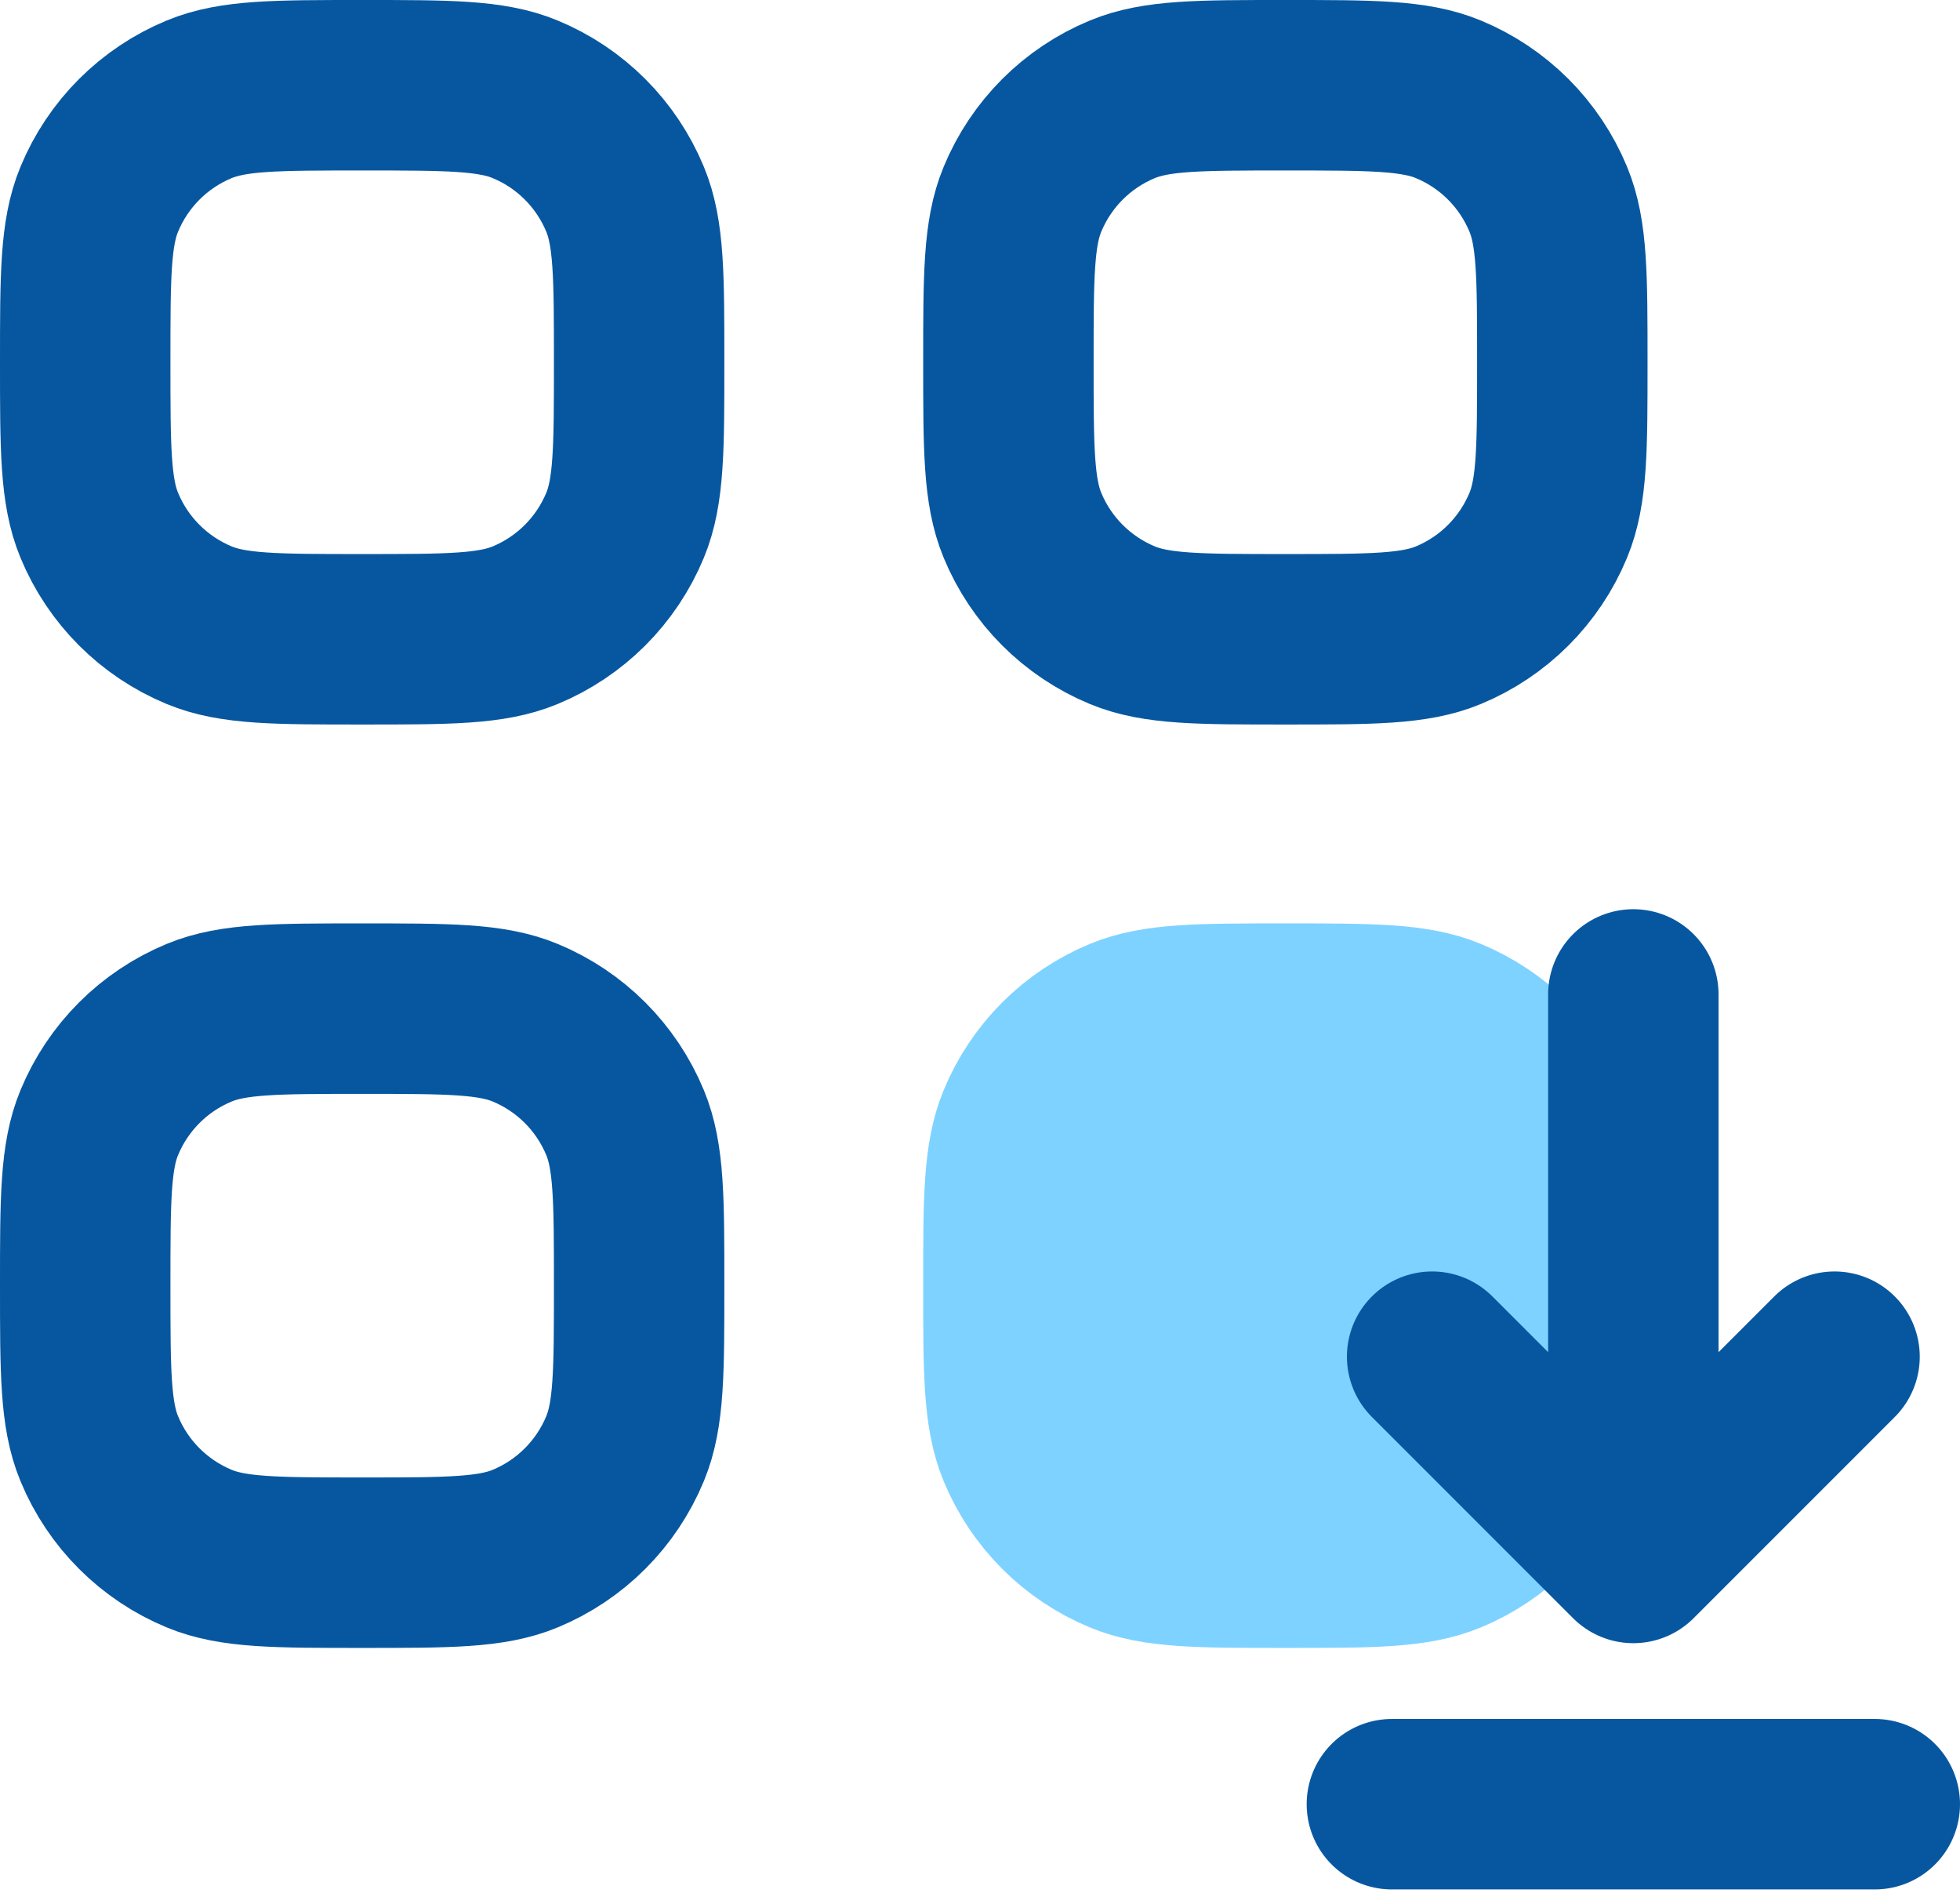
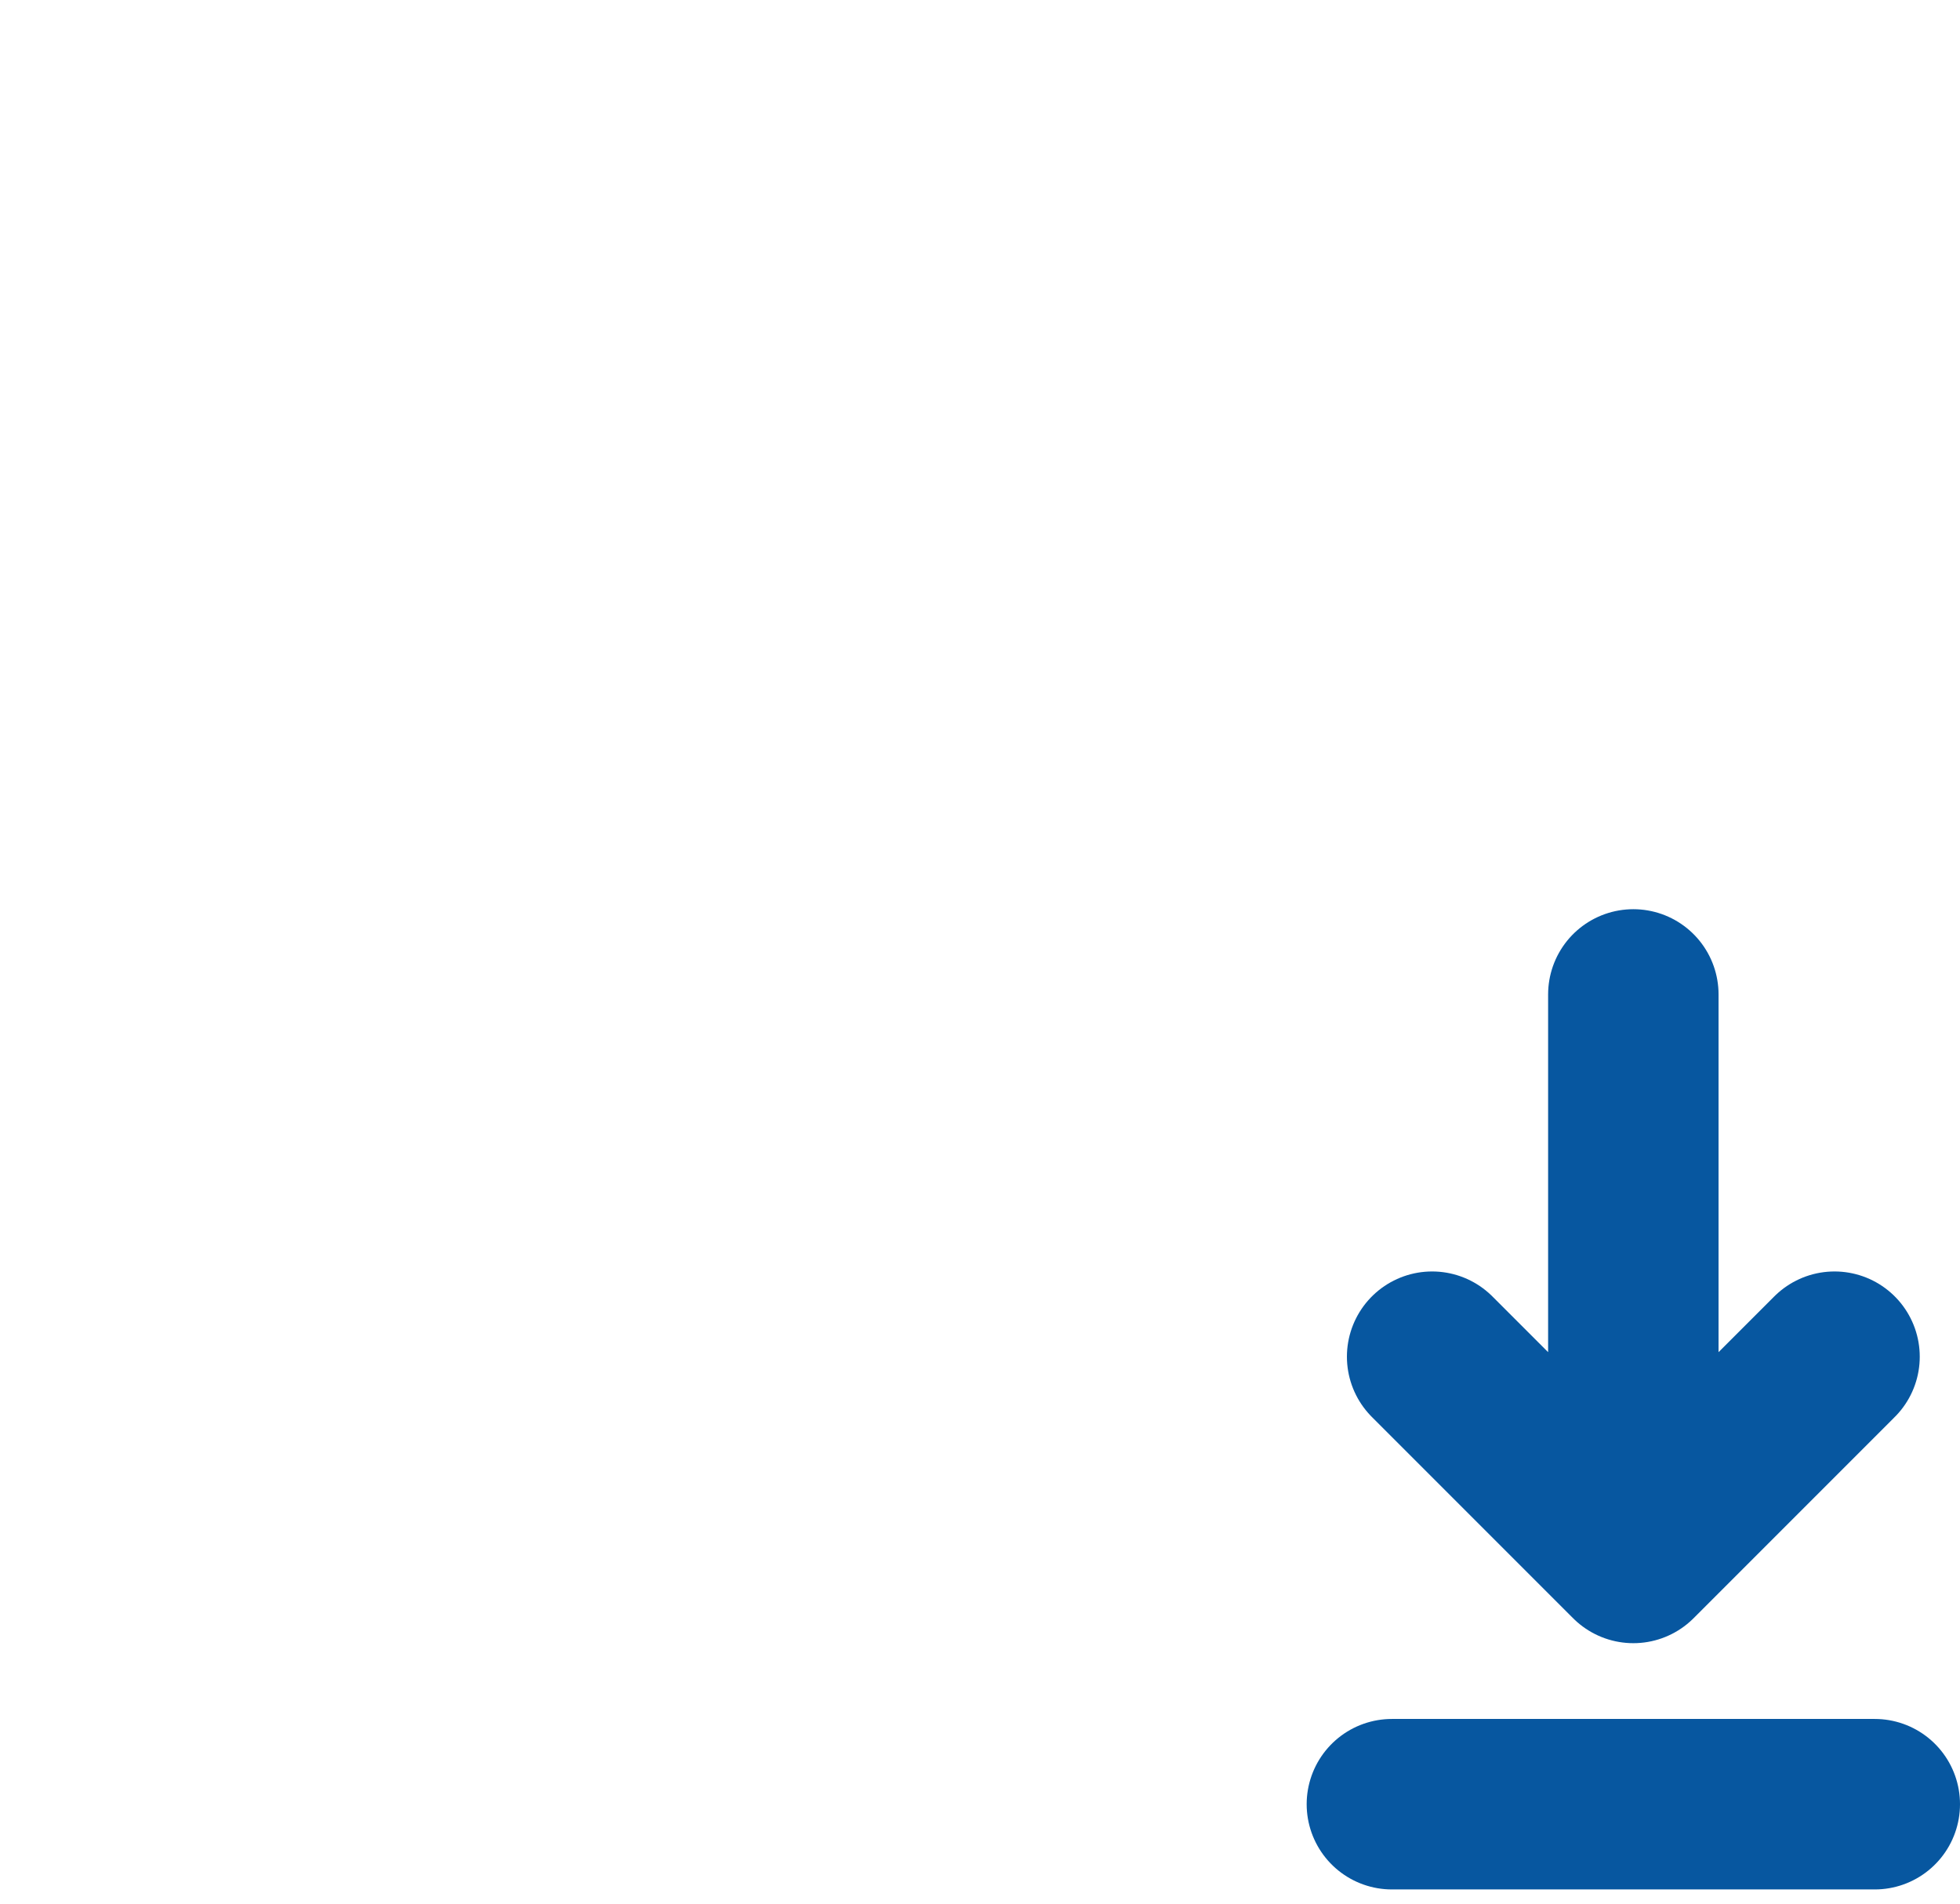
<svg xmlns="http://www.w3.org/2000/svg" width="69" height="67" viewBox="0 0 69 67" fill="none">
-   <path d="M3 45.249C3 42.221 3 40.706 3.495 39.512C4.154 37.919 5.419 36.654 7.012 35.995C8.206 35.5 9.721 35.5 12.749 35.5C15.778 35.5 17.294 35.5 18.488 35.995C20.081 36.654 21.345 37.919 22.005 39.512C22.5 40.706 22.5 42.221 22.5 45.25C22.5 48.279 22.5 49.793 22.005 50.987C21.345 52.58 20.081 53.845 18.488 54.505C17.294 55 15.778 55 12.749 55C9.721 55 8.206 55 7.012 54.505C5.419 53.845 4.154 52.581 3.495 50.988C3 49.794 3 48.278 3 45.249ZM35.5 12.749C35.5 9.721 35.5 8.206 35.995 7.012C36.654 5.419 37.919 4.154 39.512 3.495C40.706 3 42.221 3 45.249 3C48.278 3 49.794 3 50.988 3.495C52.581 4.154 53.845 5.419 54.505 7.012C55 8.206 55 9.721 55 12.75C55 15.779 55 17.293 54.505 18.488C53.845 20.08 52.581 21.345 50.988 22.005C49.794 22.5 48.278 22.5 45.249 22.5C42.221 22.5 40.706 22.5 39.512 22.005C37.919 21.345 36.654 20.081 35.995 18.488C35.5 17.294 35.5 15.778 35.5 12.749ZM3 12.749C3 9.721 3 8.206 3.495 7.012C4.154 5.419 5.419 4.154 7.012 3.495C8.206 3 9.721 3 12.749 3C15.778 3 17.294 3 18.488 3.495C20.081 4.154 21.345 5.419 22.005 7.012C22.5 8.206 22.5 9.721 22.5 12.75C22.5 15.779 22.5 17.293 22.005 18.488C21.345 20.08 20.081 21.345 18.488 22.005C17.294 22.5 15.778 22.5 12.749 22.5C9.721 22.5 8.206 22.5 7.012 22.005C5.419 21.345 4.154 20.081 3.495 18.488C3 17.294 3 15.778 3 12.749Z" stroke="#0757A0" stroke-width="6" stroke-linecap="round" stroke-linejoin="round" />
-   <path d="M35.5 45.249C35.5 48.278 35.5 49.794 35.995 50.989C36.654 52.581 37.919 53.846 39.512 54.505C40.706 55 42.221 55 45.249 55C48.278 55 49.794 55 50.988 54.505C52.581 53.846 53.845 52.58 54.505 50.988C55 49.793 55 48.279 55 45.25C55 42.222 55 40.706 54.505 39.512C53.845 37.919 52.581 36.655 50.988 35.995C49.794 35.5 48.278 35.5 45.249 35.5C42.221 35.5 40.706 35.5 39.512 35.995C37.919 36.655 36.654 37.919 35.995 39.512C35.5 40.706 35.5 42.221 35.5 45.249Z" stroke="#7ED2FF" stroke-width="6" stroke-linecap="round" stroke-linejoin="round" />
-   <path d="M35 42C35 38.134 38.134 35 42 35H48C51.866 35 55 38.134 55 42V48C55 51.866 51.866 55 48 55H42C38.134 55 35 51.866 35 48V42Z" fill="#7ED2FF" />
  <path d="M49 63.5H66M57.5 35V54.833M57.5 54.833L64.583 47.75M57.5 54.833L50.417 47.75" stroke="#0757A0" stroke-width="6" stroke-linecap="round" stroke-linejoin="round" />
</svg>